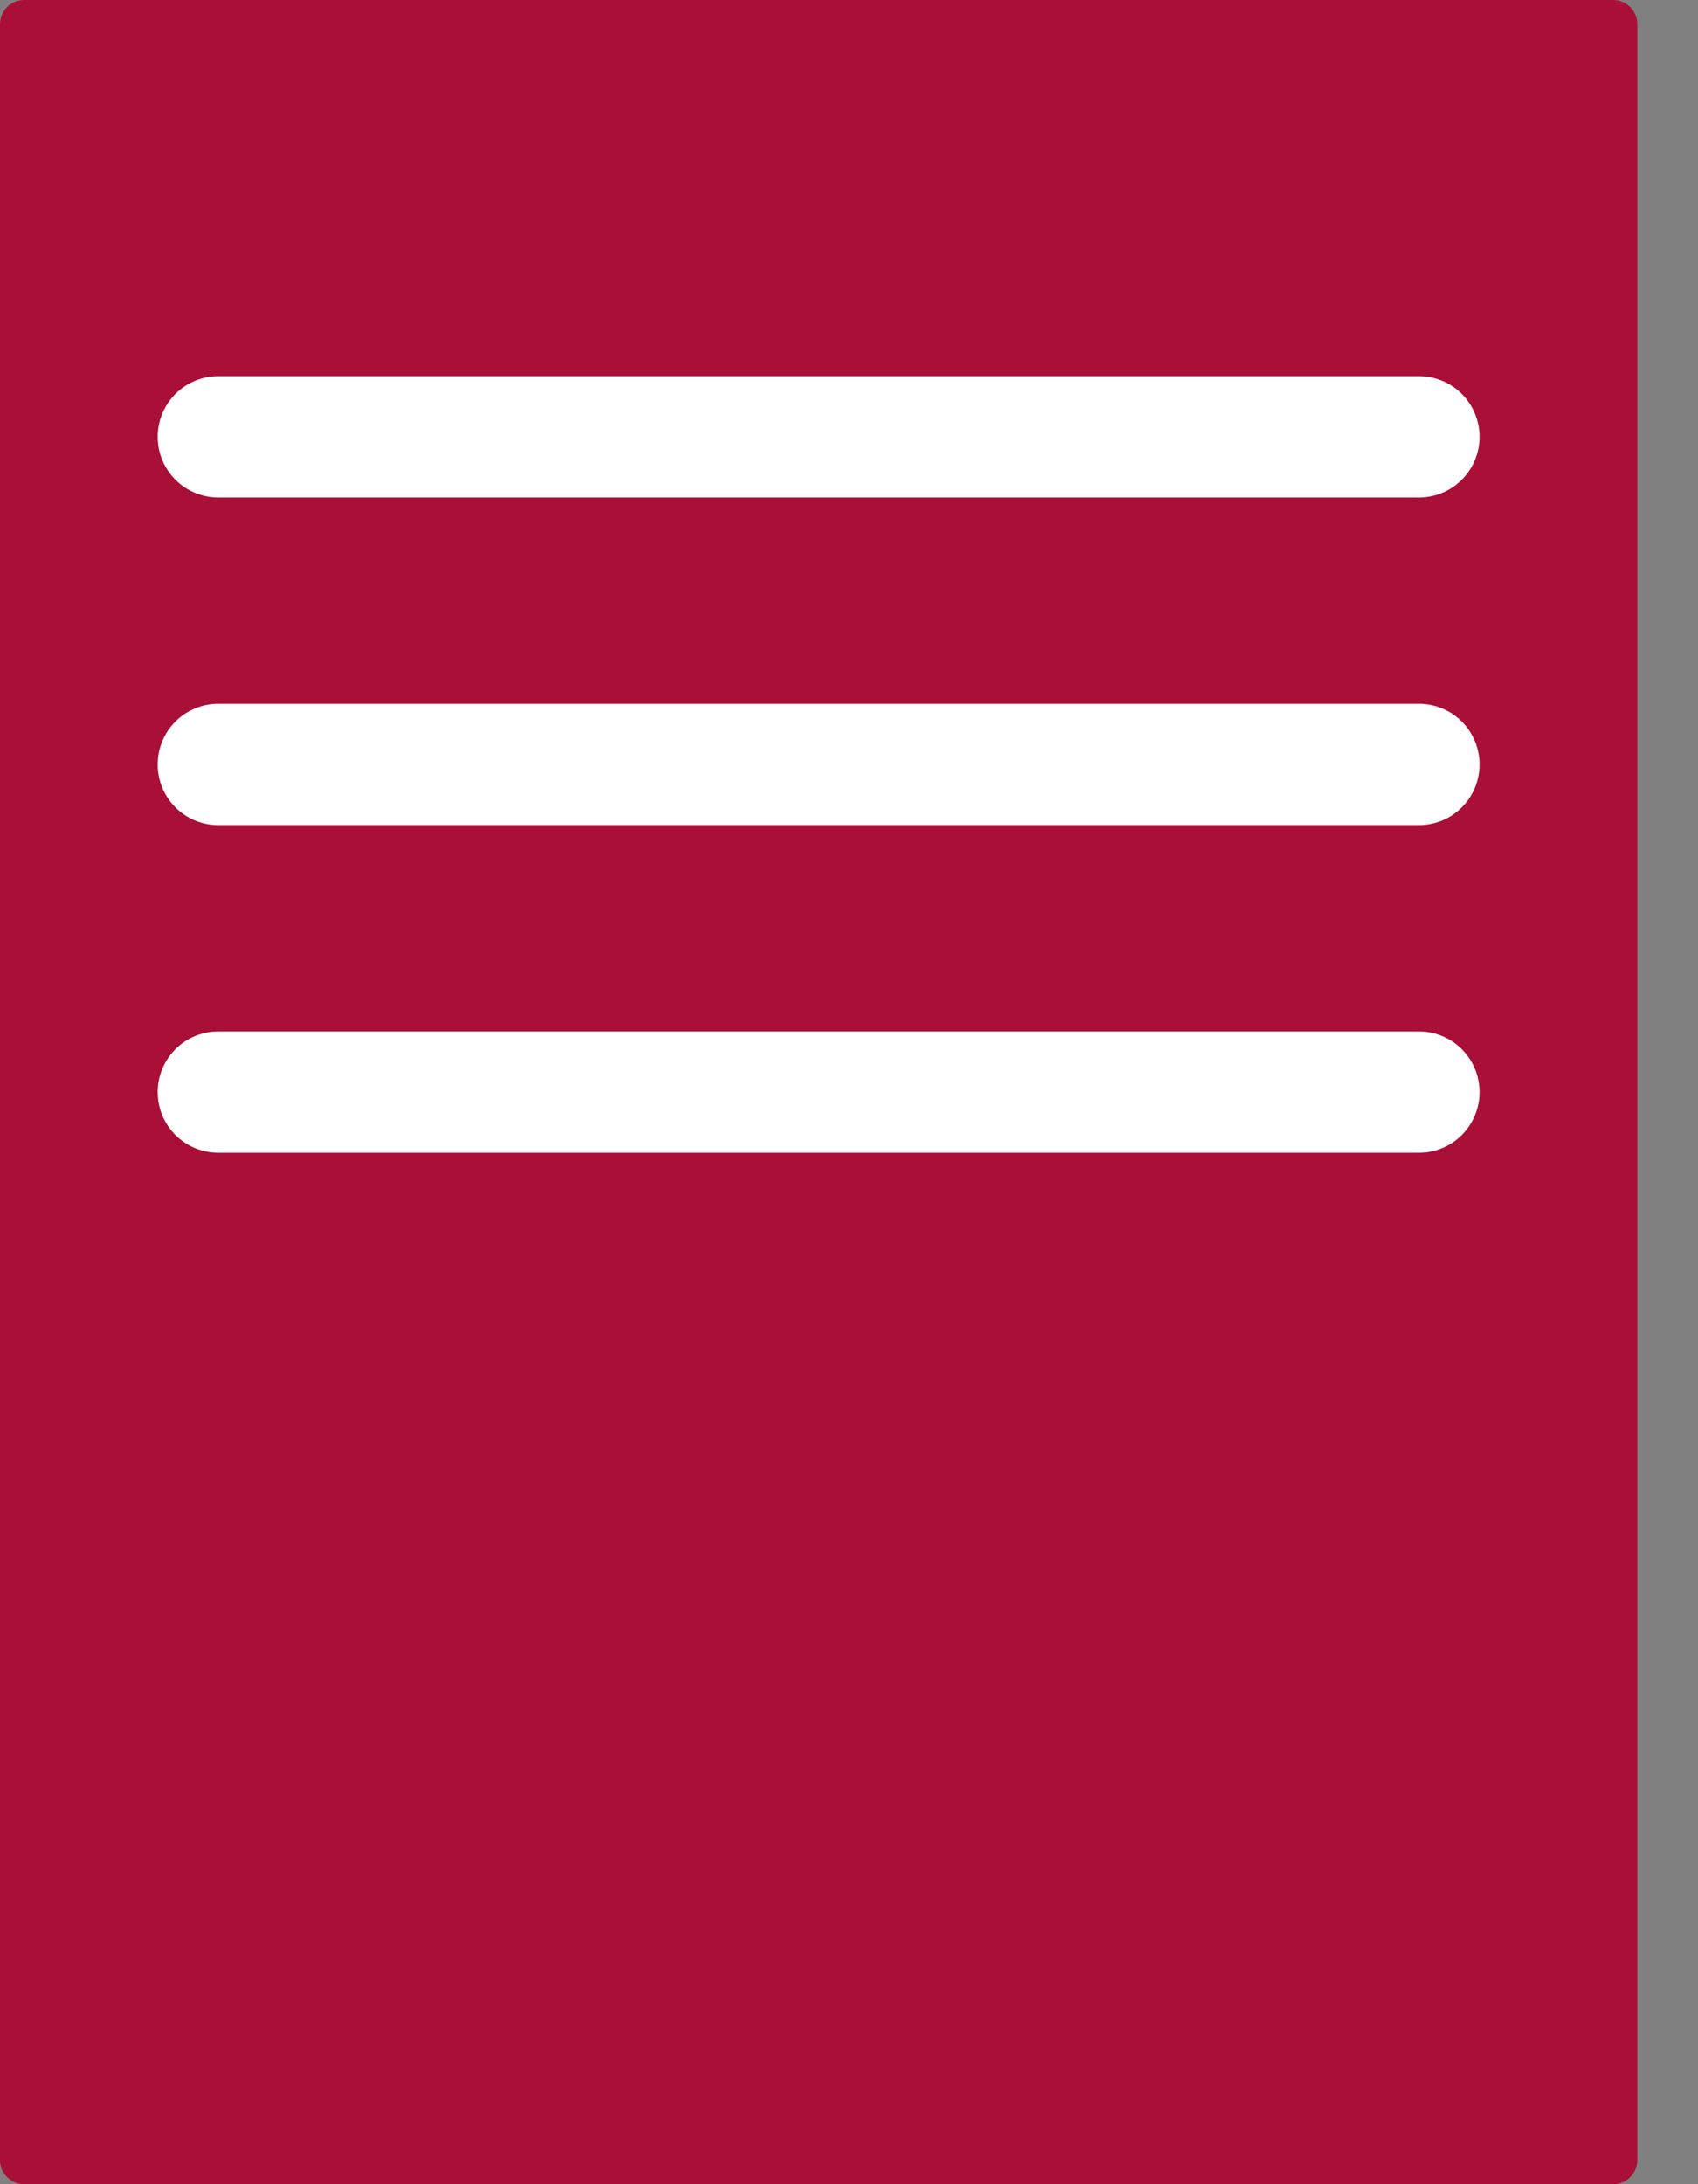
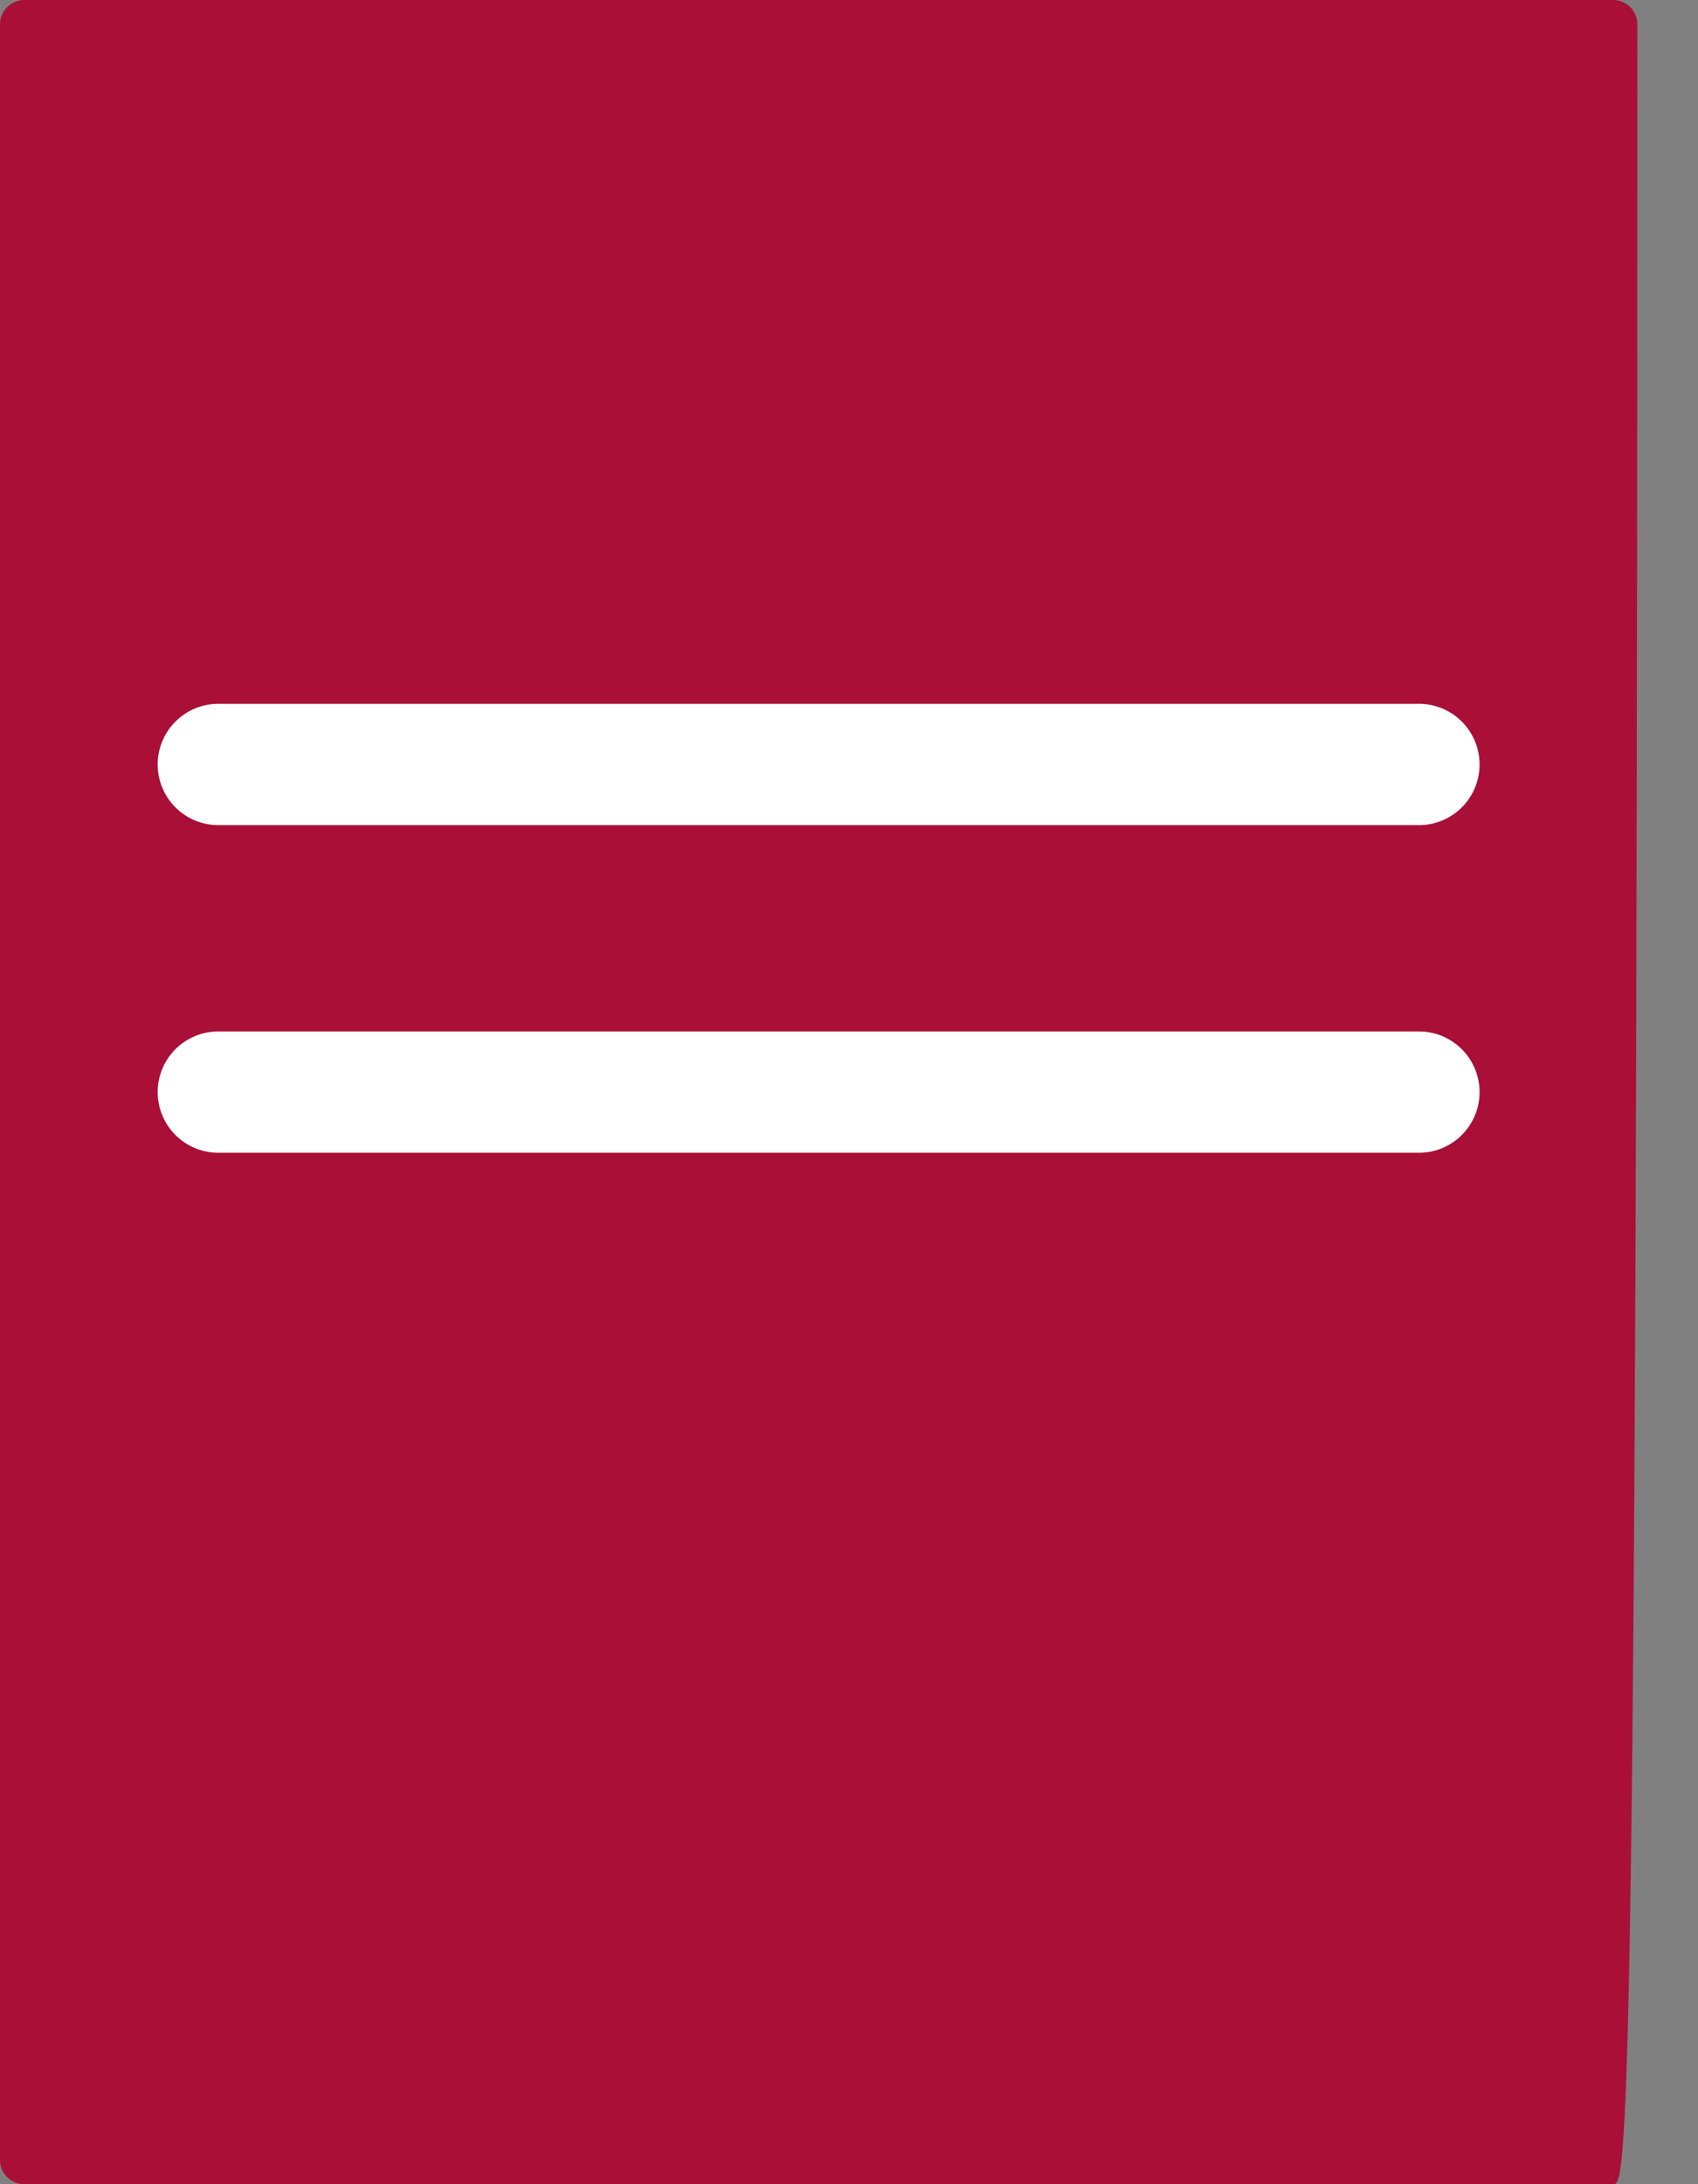
<svg xmlns="http://www.w3.org/2000/svg" width="14" height="18" viewBox="0 0 14 18" fill="none">
  <rect x="0" y="0" width="14" height="18" fill="#808080" stroke="none" />
-   <path d="M0 0.2C0 0.09 0.09 0 0.2 0H13.3C13.41 0 13.5 0.09 13.5 0.2V17.8C13.5 17.91 13.41 18 13.3 18H0.2C0.09 18 0 17.91 0 17.8V0.2Z" fill="#AA0F37" />
-   <path d="M1.8 3.6H11.699" stroke="white" stroke-linecap="round" />
+   <path d="M0 0.2C0 0.09 0.09 0 0.2 0H13.3C13.41 0 13.5 0.09 13.5 0.2C13.5 17.91 13.41 18 13.3 18H0.2C0.09 18 0 17.91 0 17.8V0.2Z" fill="#AA0F37" />
  <path d="M1.8 6.3H11.699" stroke="white" stroke-linecap="round" />
  <path d="M1.8 9H11.699" stroke="white" stroke-linecap="round" />
</svg>